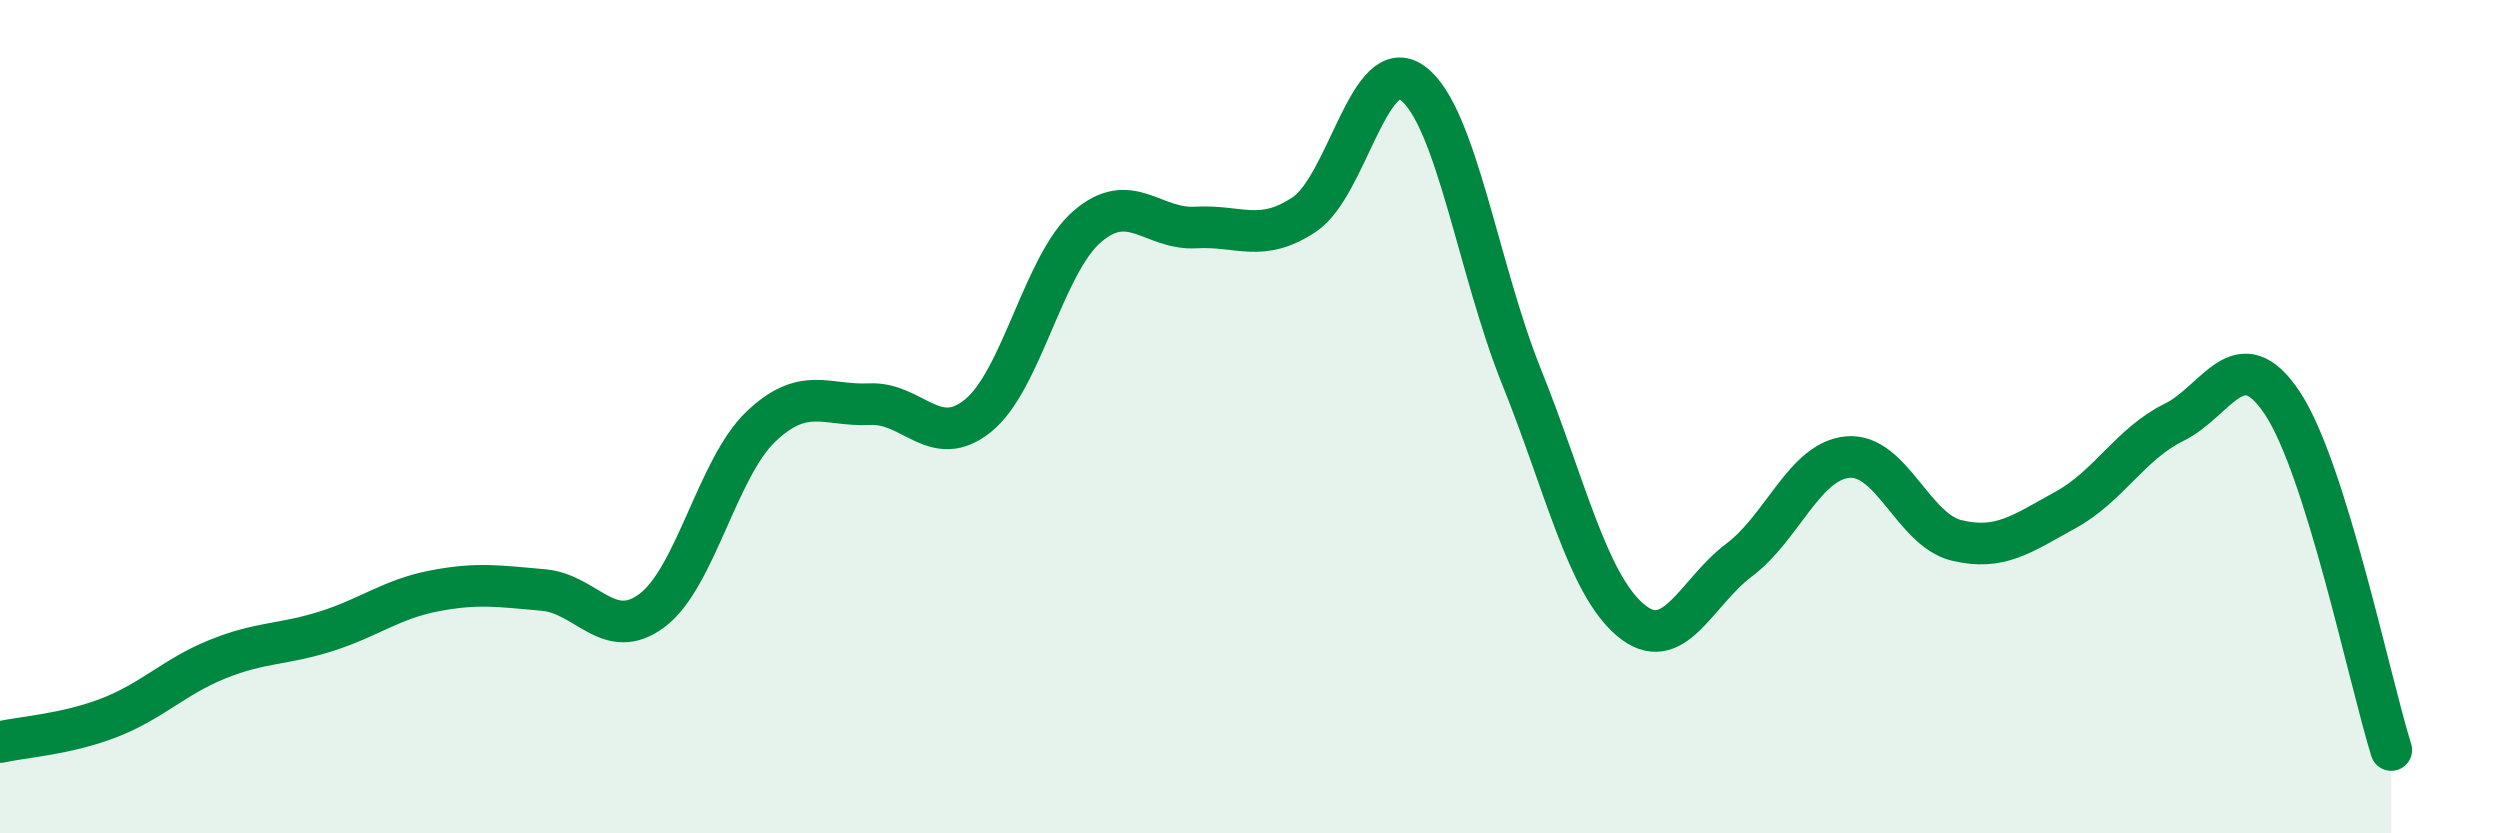
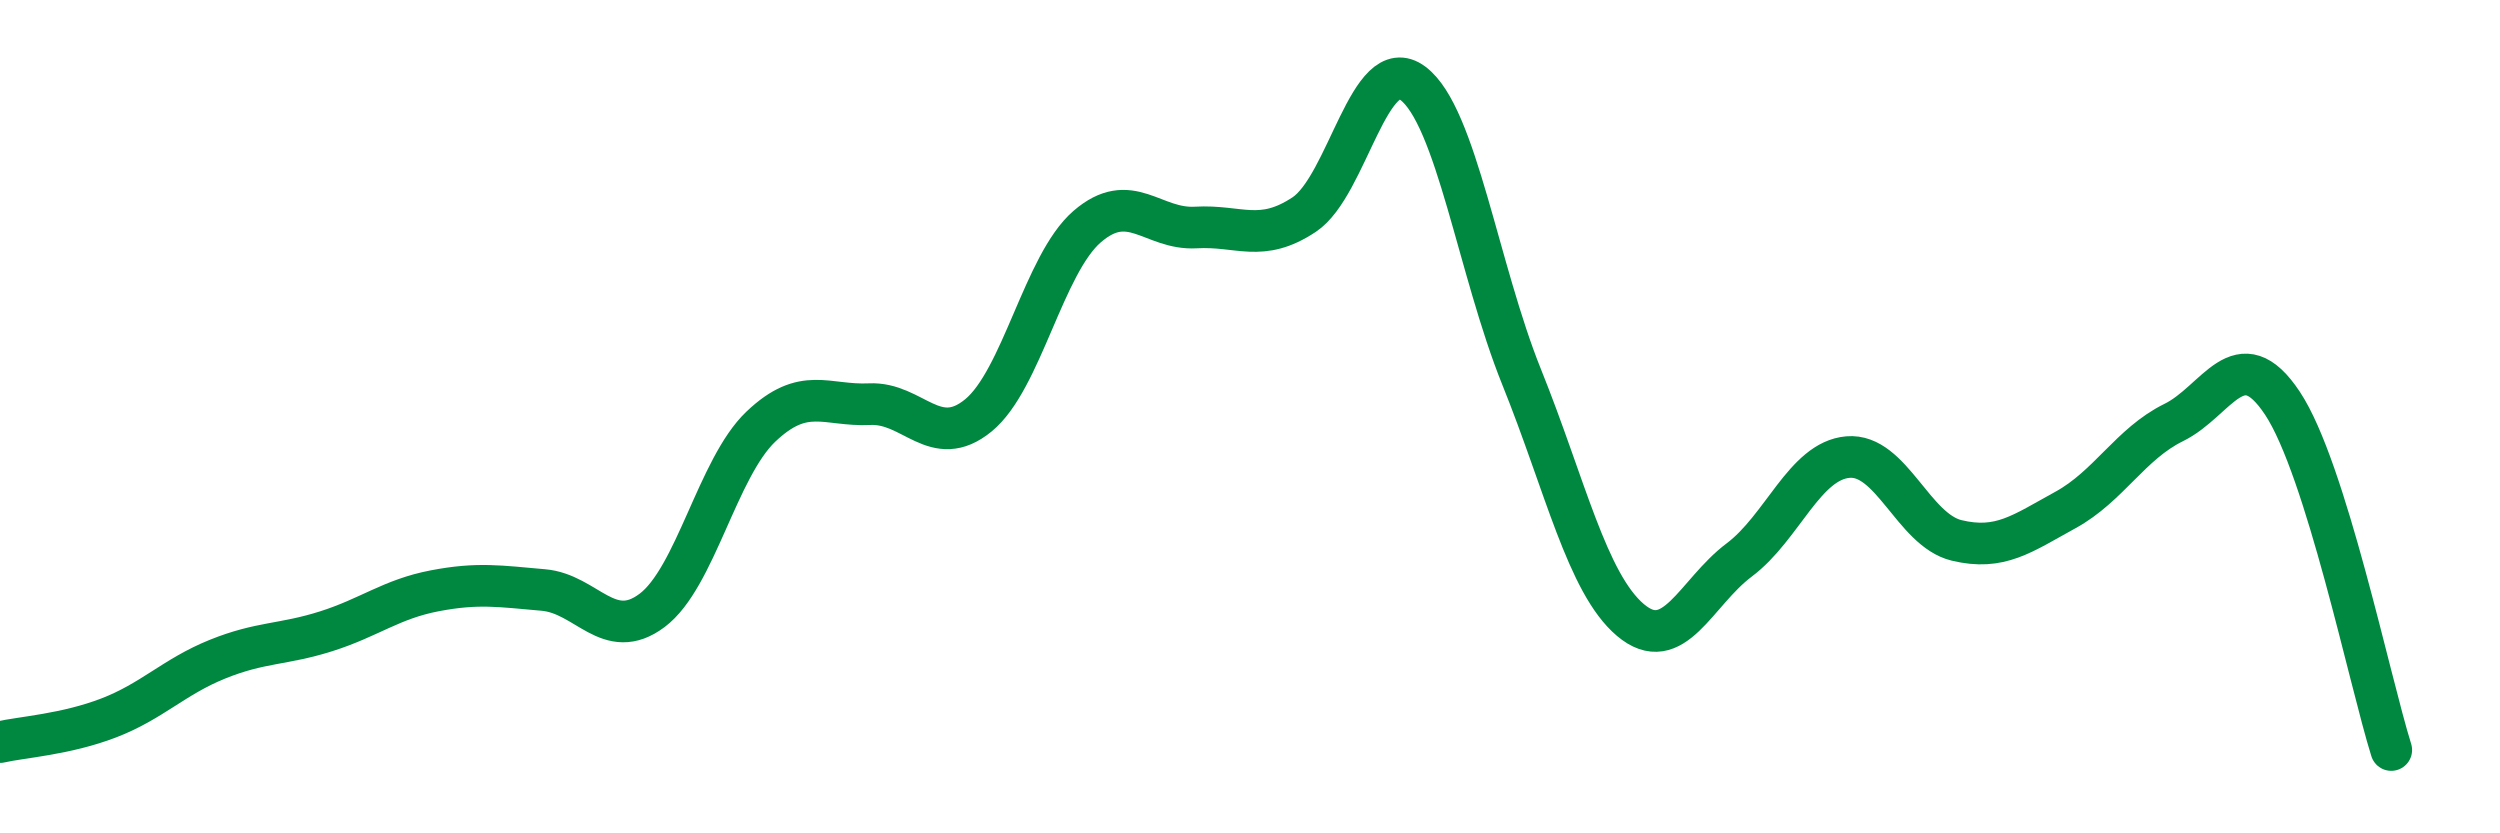
<svg xmlns="http://www.w3.org/2000/svg" width="60" height="20" viewBox="0 0 60 20">
-   <path d="M 0,17.81 C 0.52,17.69 1.57,17.63 2.61,17.23 C 3.65,16.83 4.18,16.24 5.22,15.82 C 6.26,15.4 6.79,15.48 7.83,15.15 C 8.87,14.82 9.39,14.38 10.43,14.18 C 11.47,13.98 12,14.07 13.04,14.16 C 14.08,14.25 14.61,15.43 15.65,14.65 C 16.69,13.87 17.22,11.23 18.26,10.24 C 19.3,9.25 19.83,9.75 20.87,9.7 C 21.91,9.65 22.44,10.82 23.48,9.97 C 24.52,9.12 25.05,6.34 26.09,5.44 C 27.13,4.54 27.66,5.52 28.7,5.46 C 29.74,5.4 30.26,5.84 31.3,5.15 C 32.34,4.46 32.87,1.22 33.91,2 C 34.95,2.78 35.48,6.47 36.52,9.05 C 37.56,11.63 38.09,14 39.13,14.88 C 40.17,15.76 40.7,14.22 41.74,13.44 C 42.78,12.66 43.31,11.06 44.35,10.97 C 45.39,10.88 45.92,12.72 46.96,12.97 C 48,13.22 48.53,12.81 49.57,12.24 C 50.61,11.67 51.13,10.65 52.17,10.14 C 53.21,9.63 53.74,8.11 54.78,9.68 C 55.82,11.25 56.87,16.34 57.39,18L57.39 20L0 20Z" fill="#008740" opacity="0.1" stroke-linecap="round" stroke-linejoin="round" />
  <path d="M 0,17.81 C 0.52,17.69 1.57,17.63 2.61,17.23 C 3.65,16.83 4.18,16.24 5.22,15.82 C 6.26,15.4 6.79,15.48 7.83,15.15 C 8.87,14.82 9.39,14.38 10.43,14.18 C 11.47,13.98 12,14.07 13.04,14.16 C 14.08,14.25 14.61,15.43 15.65,14.65 C 16.69,13.87 17.22,11.23 18.26,10.24 C 19.3,9.25 19.83,9.75 20.87,9.7 C 21.91,9.65 22.44,10.82 23.48,9.97 C 24.52,9.12 25.05,6.34 26.09,5.44 C 27.13,4.54 27.66,5.52 28.7,5.46 C 29.74,5.4 30.26,5.84 31.3,5.15 C 32.34,4.46 32.87,1.22 33.91,2 C 34.95,2.78 35.48,6.47 36.52,9.05 C 37.56,11.63 38.09,14 39.13,14.88 C 40.17,15.76 40.7,14.22 41.74,13.44 C 42.78,12.66 43.31,11.06 44.35,10.97 C 45.39,10.88 45.92,12.72 46.96,12.97 C 48,13.22 48.53,12.81 49.57,12.24 C 50.61,11.67 51.13,10.65 52.17,10.14 C 53.21,9.63 53.74,8.11 54.78,9.68 C 55.82,11.25 56.87,16.34 57.39,18" stroke="#008740" stroke-width="1" fill="none" stroke-linecap="round" stroke-linejoin="round" />
</svg>